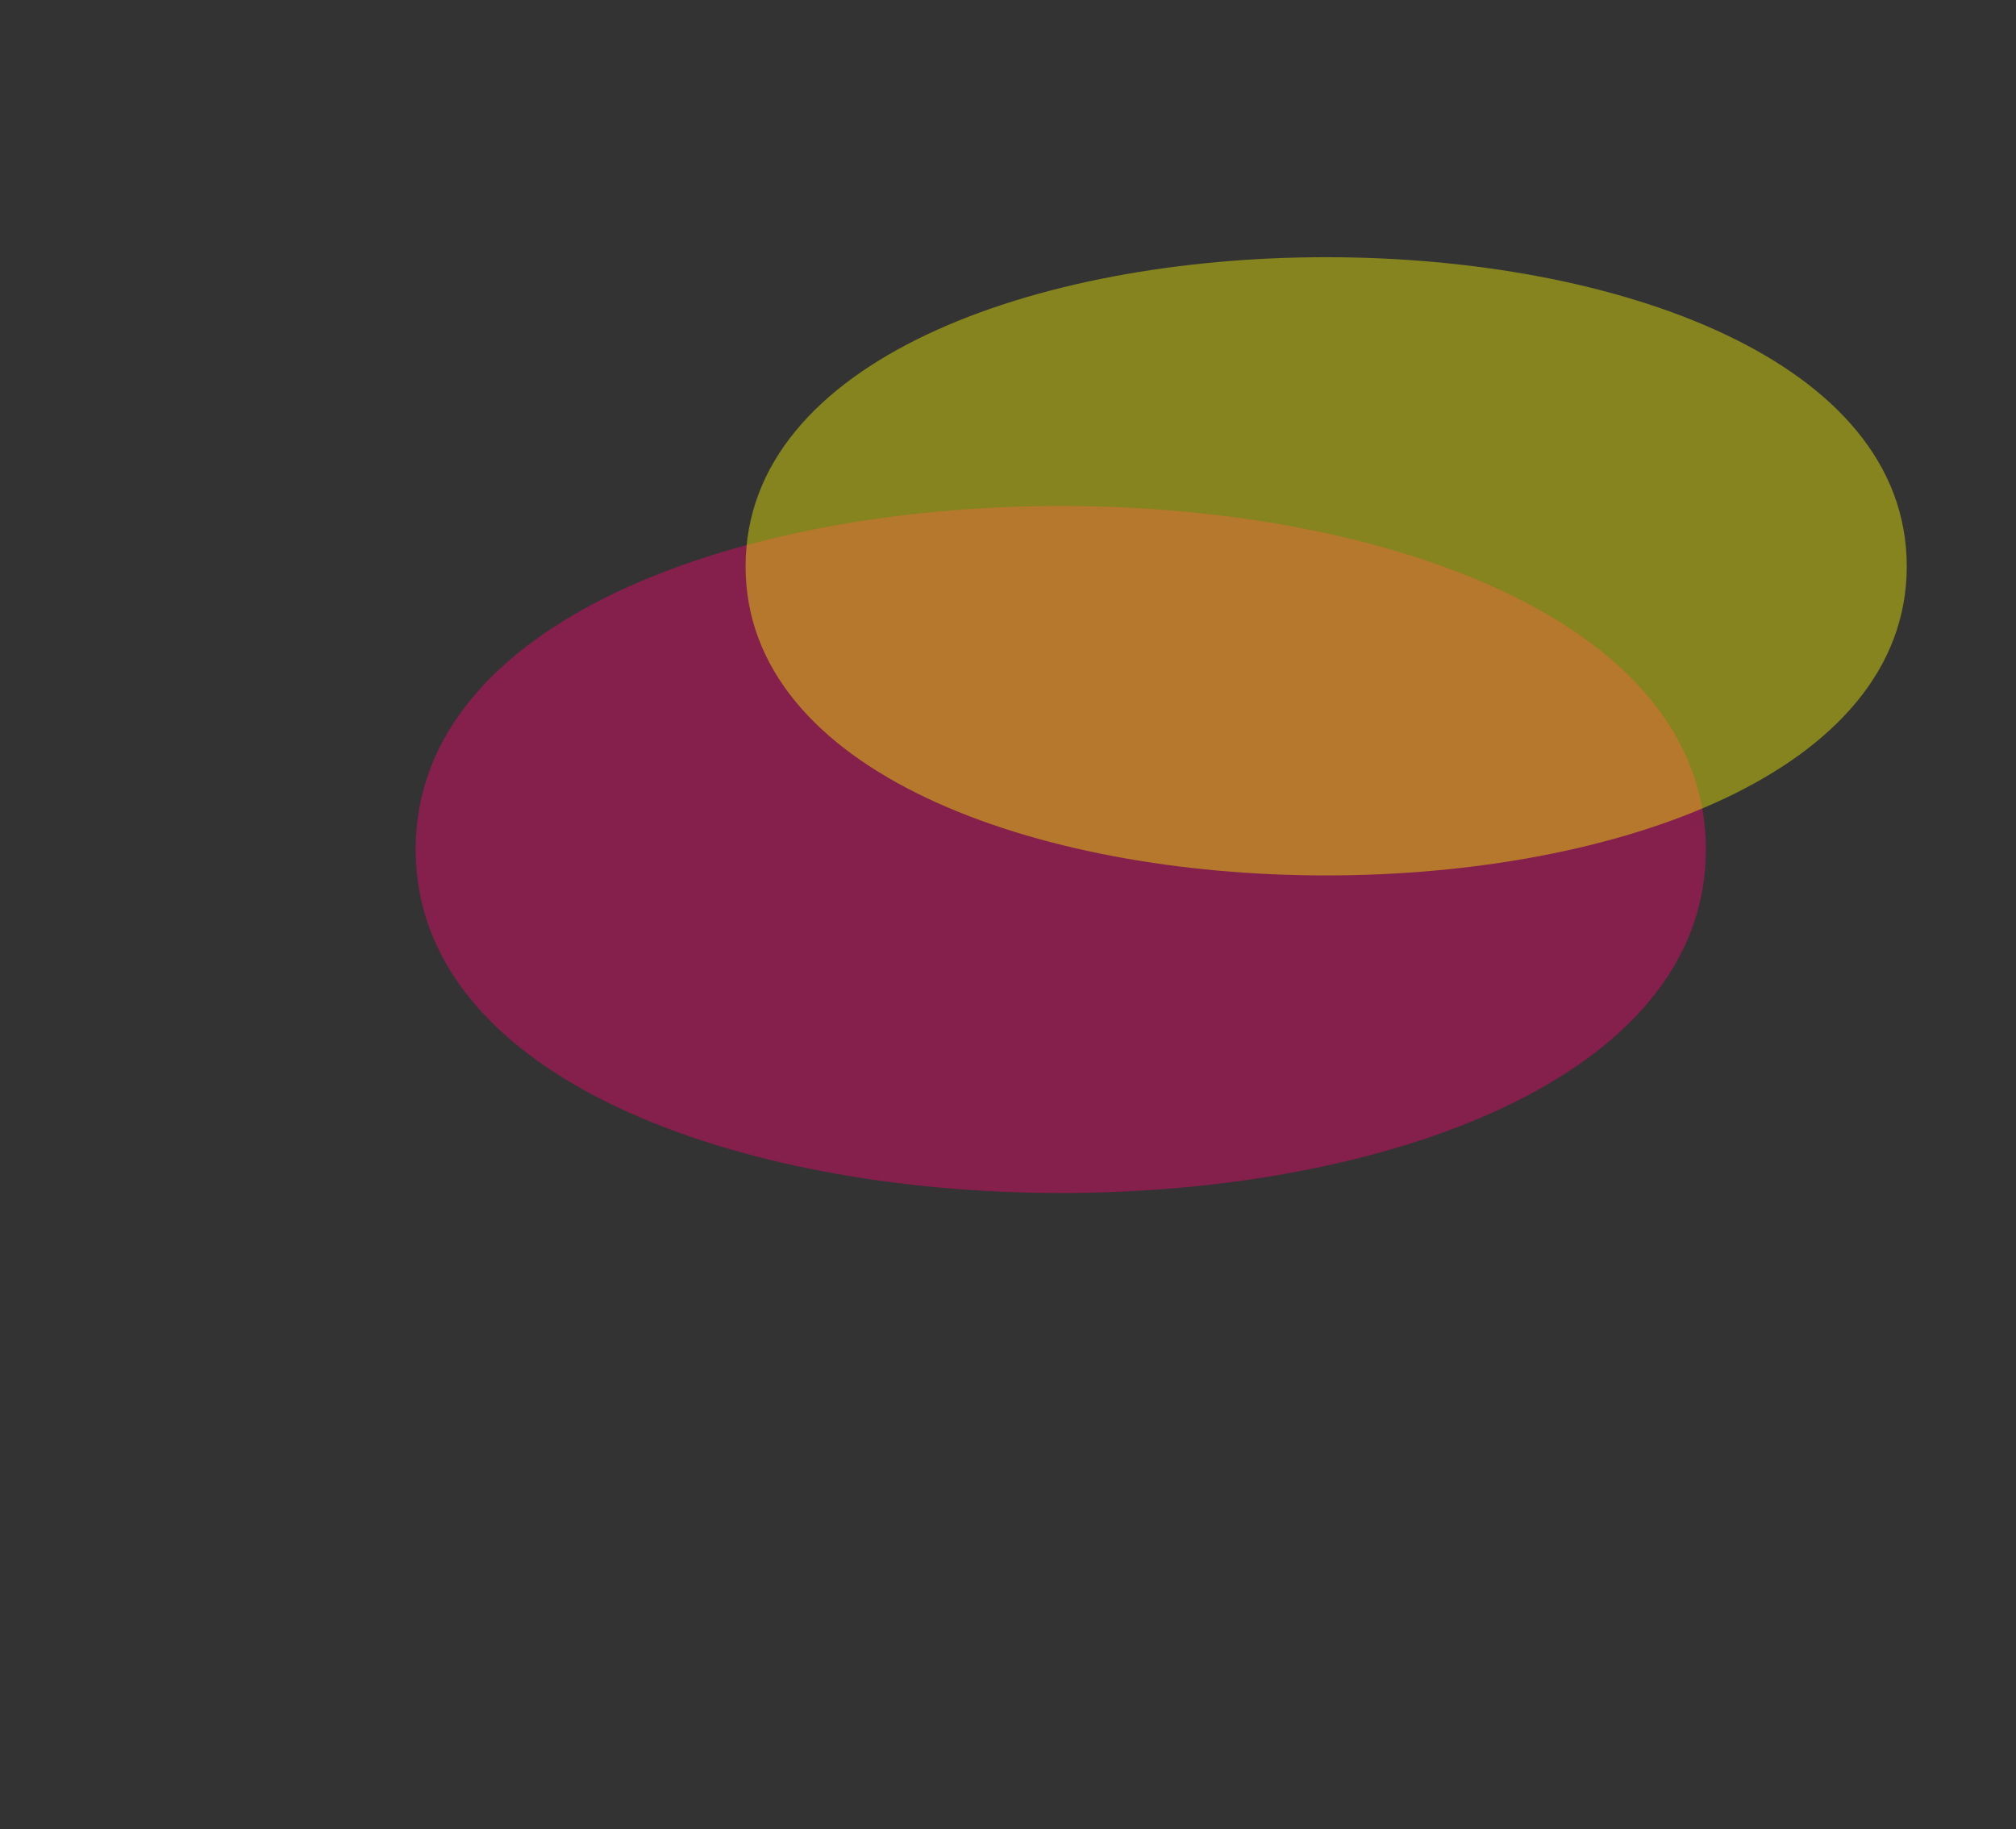
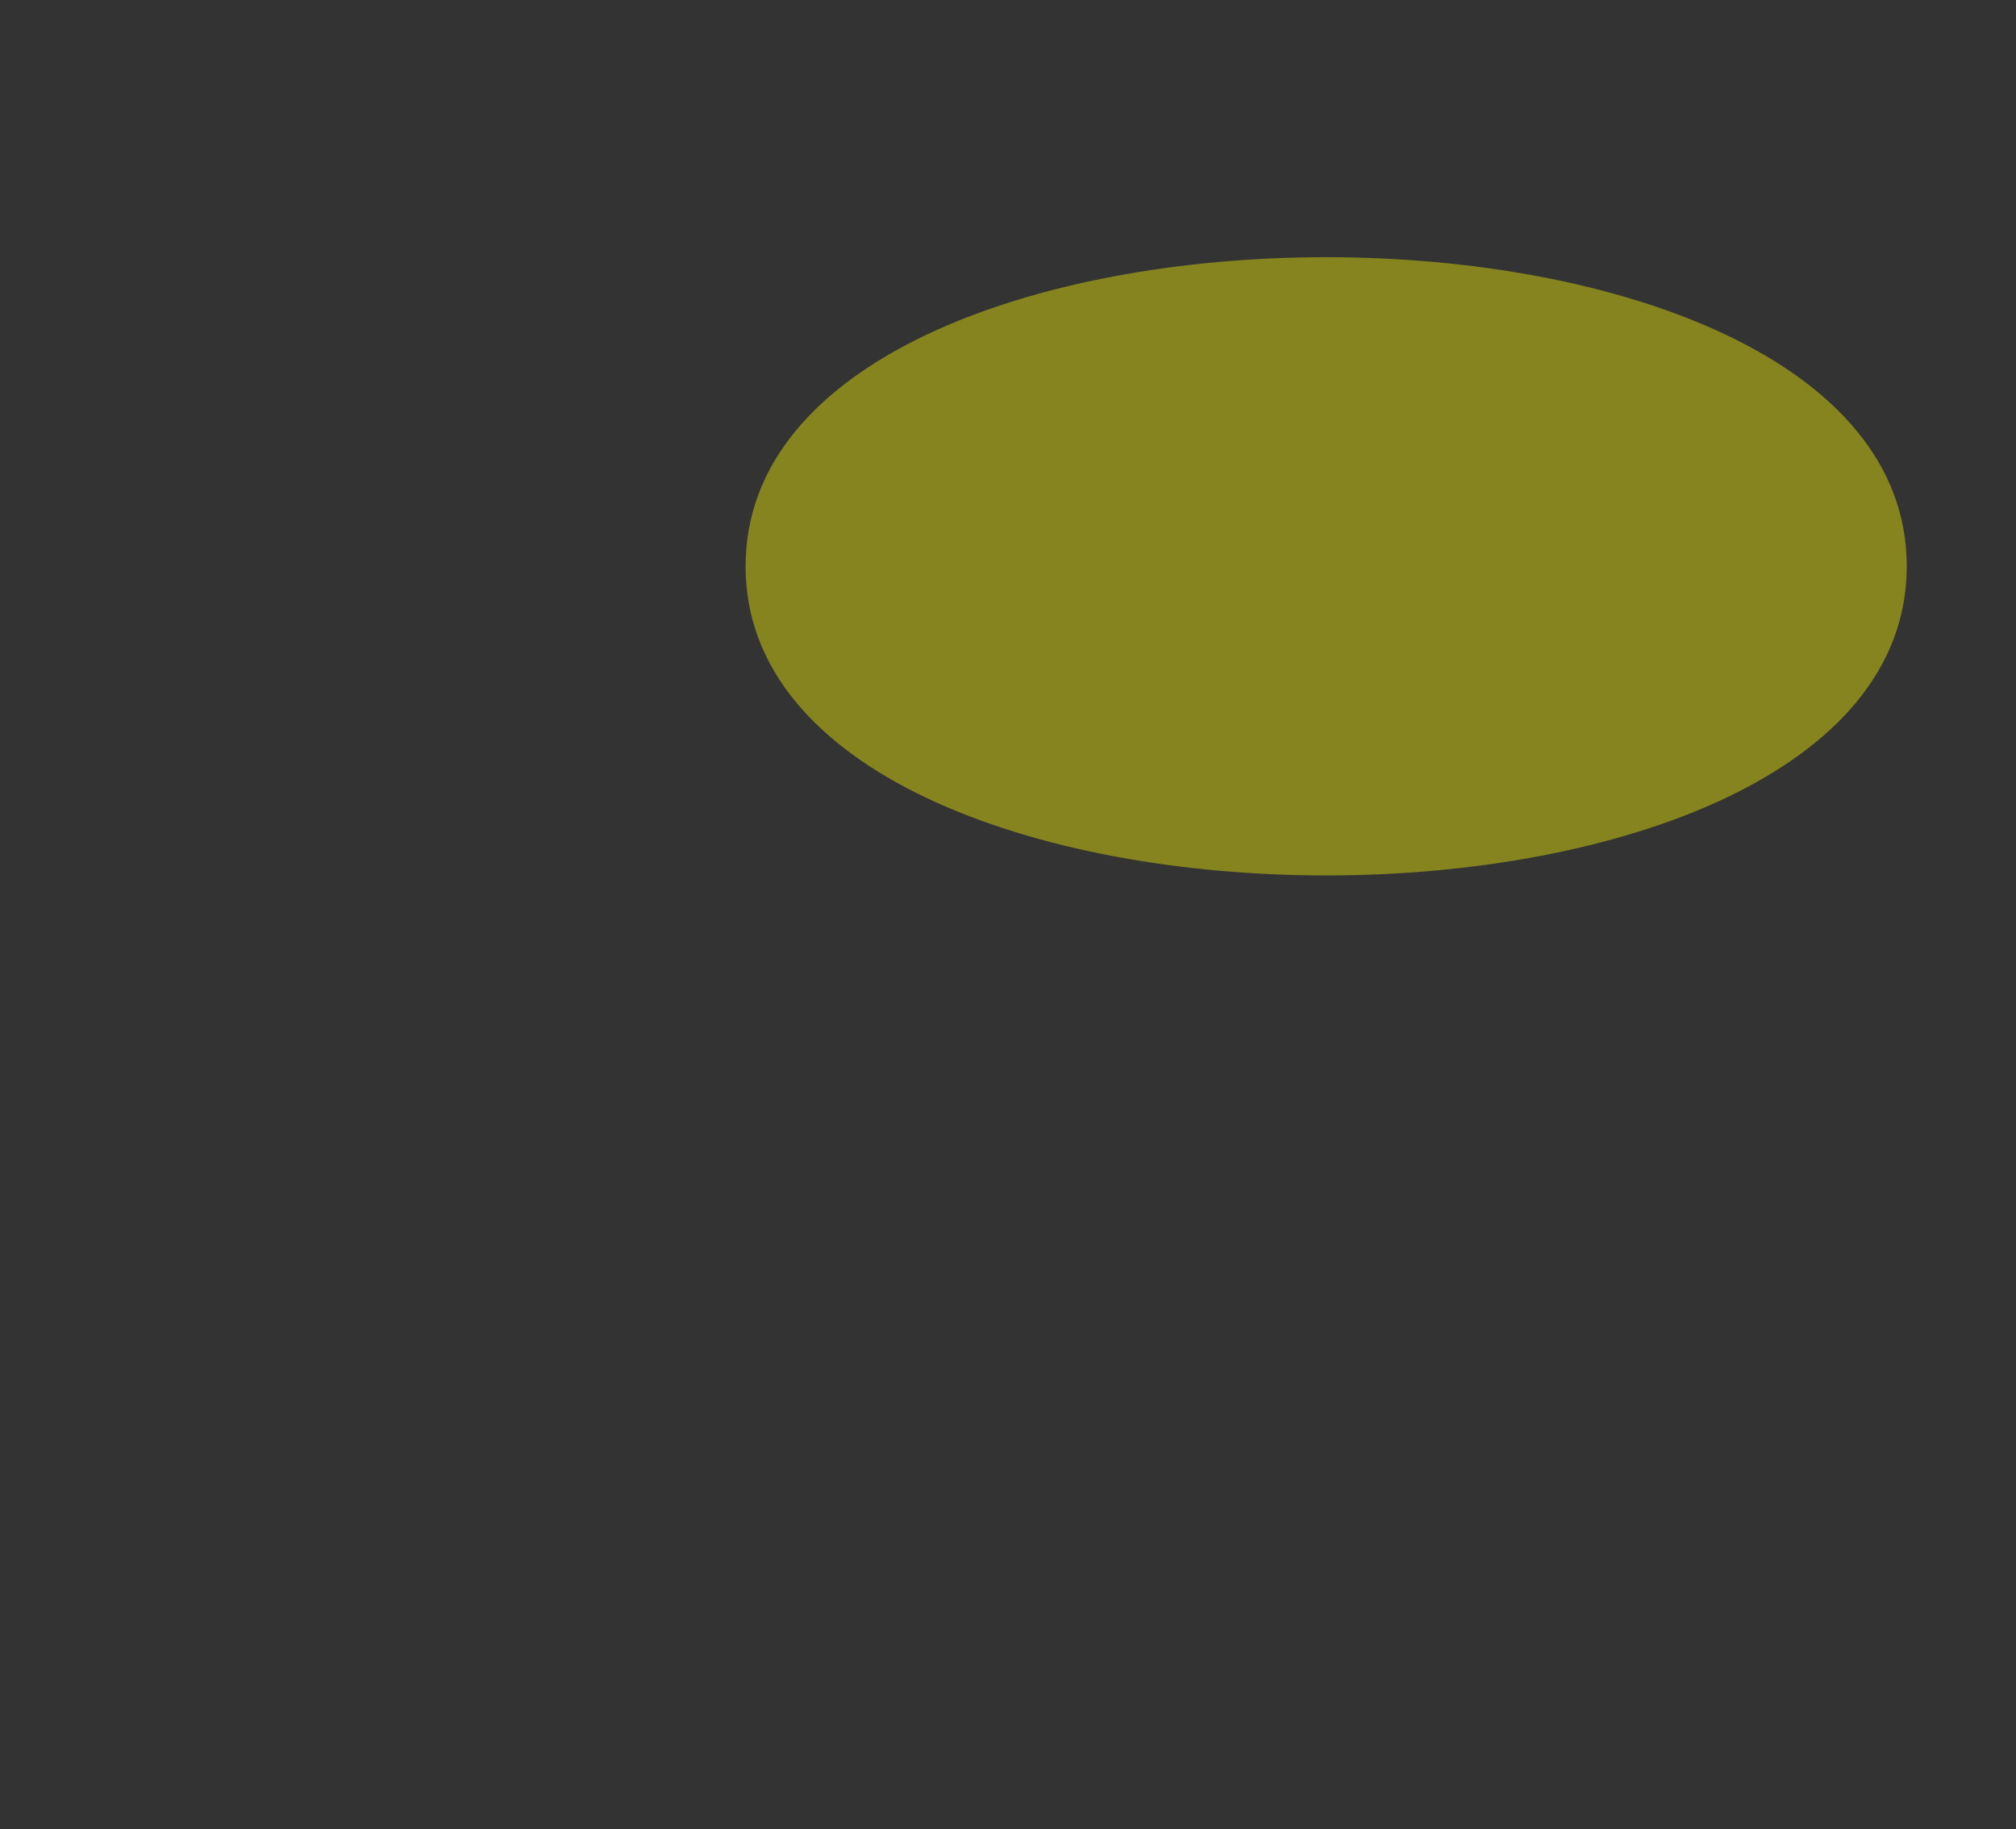
<svg xmlns="http://www.w3.org/2000/svg" style="margin: auto; display: block; z-index: 1; position: relative; shape-rendering: auto;" width="712" height="646" preserveAspectRatio="xMidYMid" viewBox="0 0 712 646">
  <rect x="0" y="0" width="712" height="646" fill="#333333" stroke="none" />
  <g transform="translate(356,323) scale(-1,1) translate(-356,-323)">
    <g transform="translate(400,300) scale(80)" opacity="0.4">
-       <path d="M2.065 0 C2.065 2.022 -3.631 2.022 -3.631 4.446937457063869e-16 S2.065 -2.022 2.065 -5.05730142175891e-16" fill="#ff006f" stroke-width="0">
+       <path d="M2.065 0 S2.065 -2.022 2.065 -5.05730142175891e-16" fill="#ff006f" stroke-width="0">
        <animateTransform attributeName="transform" type="rotate" dur="10s" repeatCount="indefinite" values="0;360" />
      </path>
    </g>
    <g transform="translate(300,200) scale(60)" opacity="0.4">
      <path d="M2.478 0 C2.478 2.426 -4.357 2.426 -4.357 5.336324948476643e-16 S2.478 -2.426 2.478 -6.068761706110691e-16" fill="#fffc00" stroke-width="0">
        <animateTransform attributeName="transform" type="rotate" dur="5s" repeatCount="indefinite" values="0;360" />
      </path>
    </g>
  </g>
</svg>